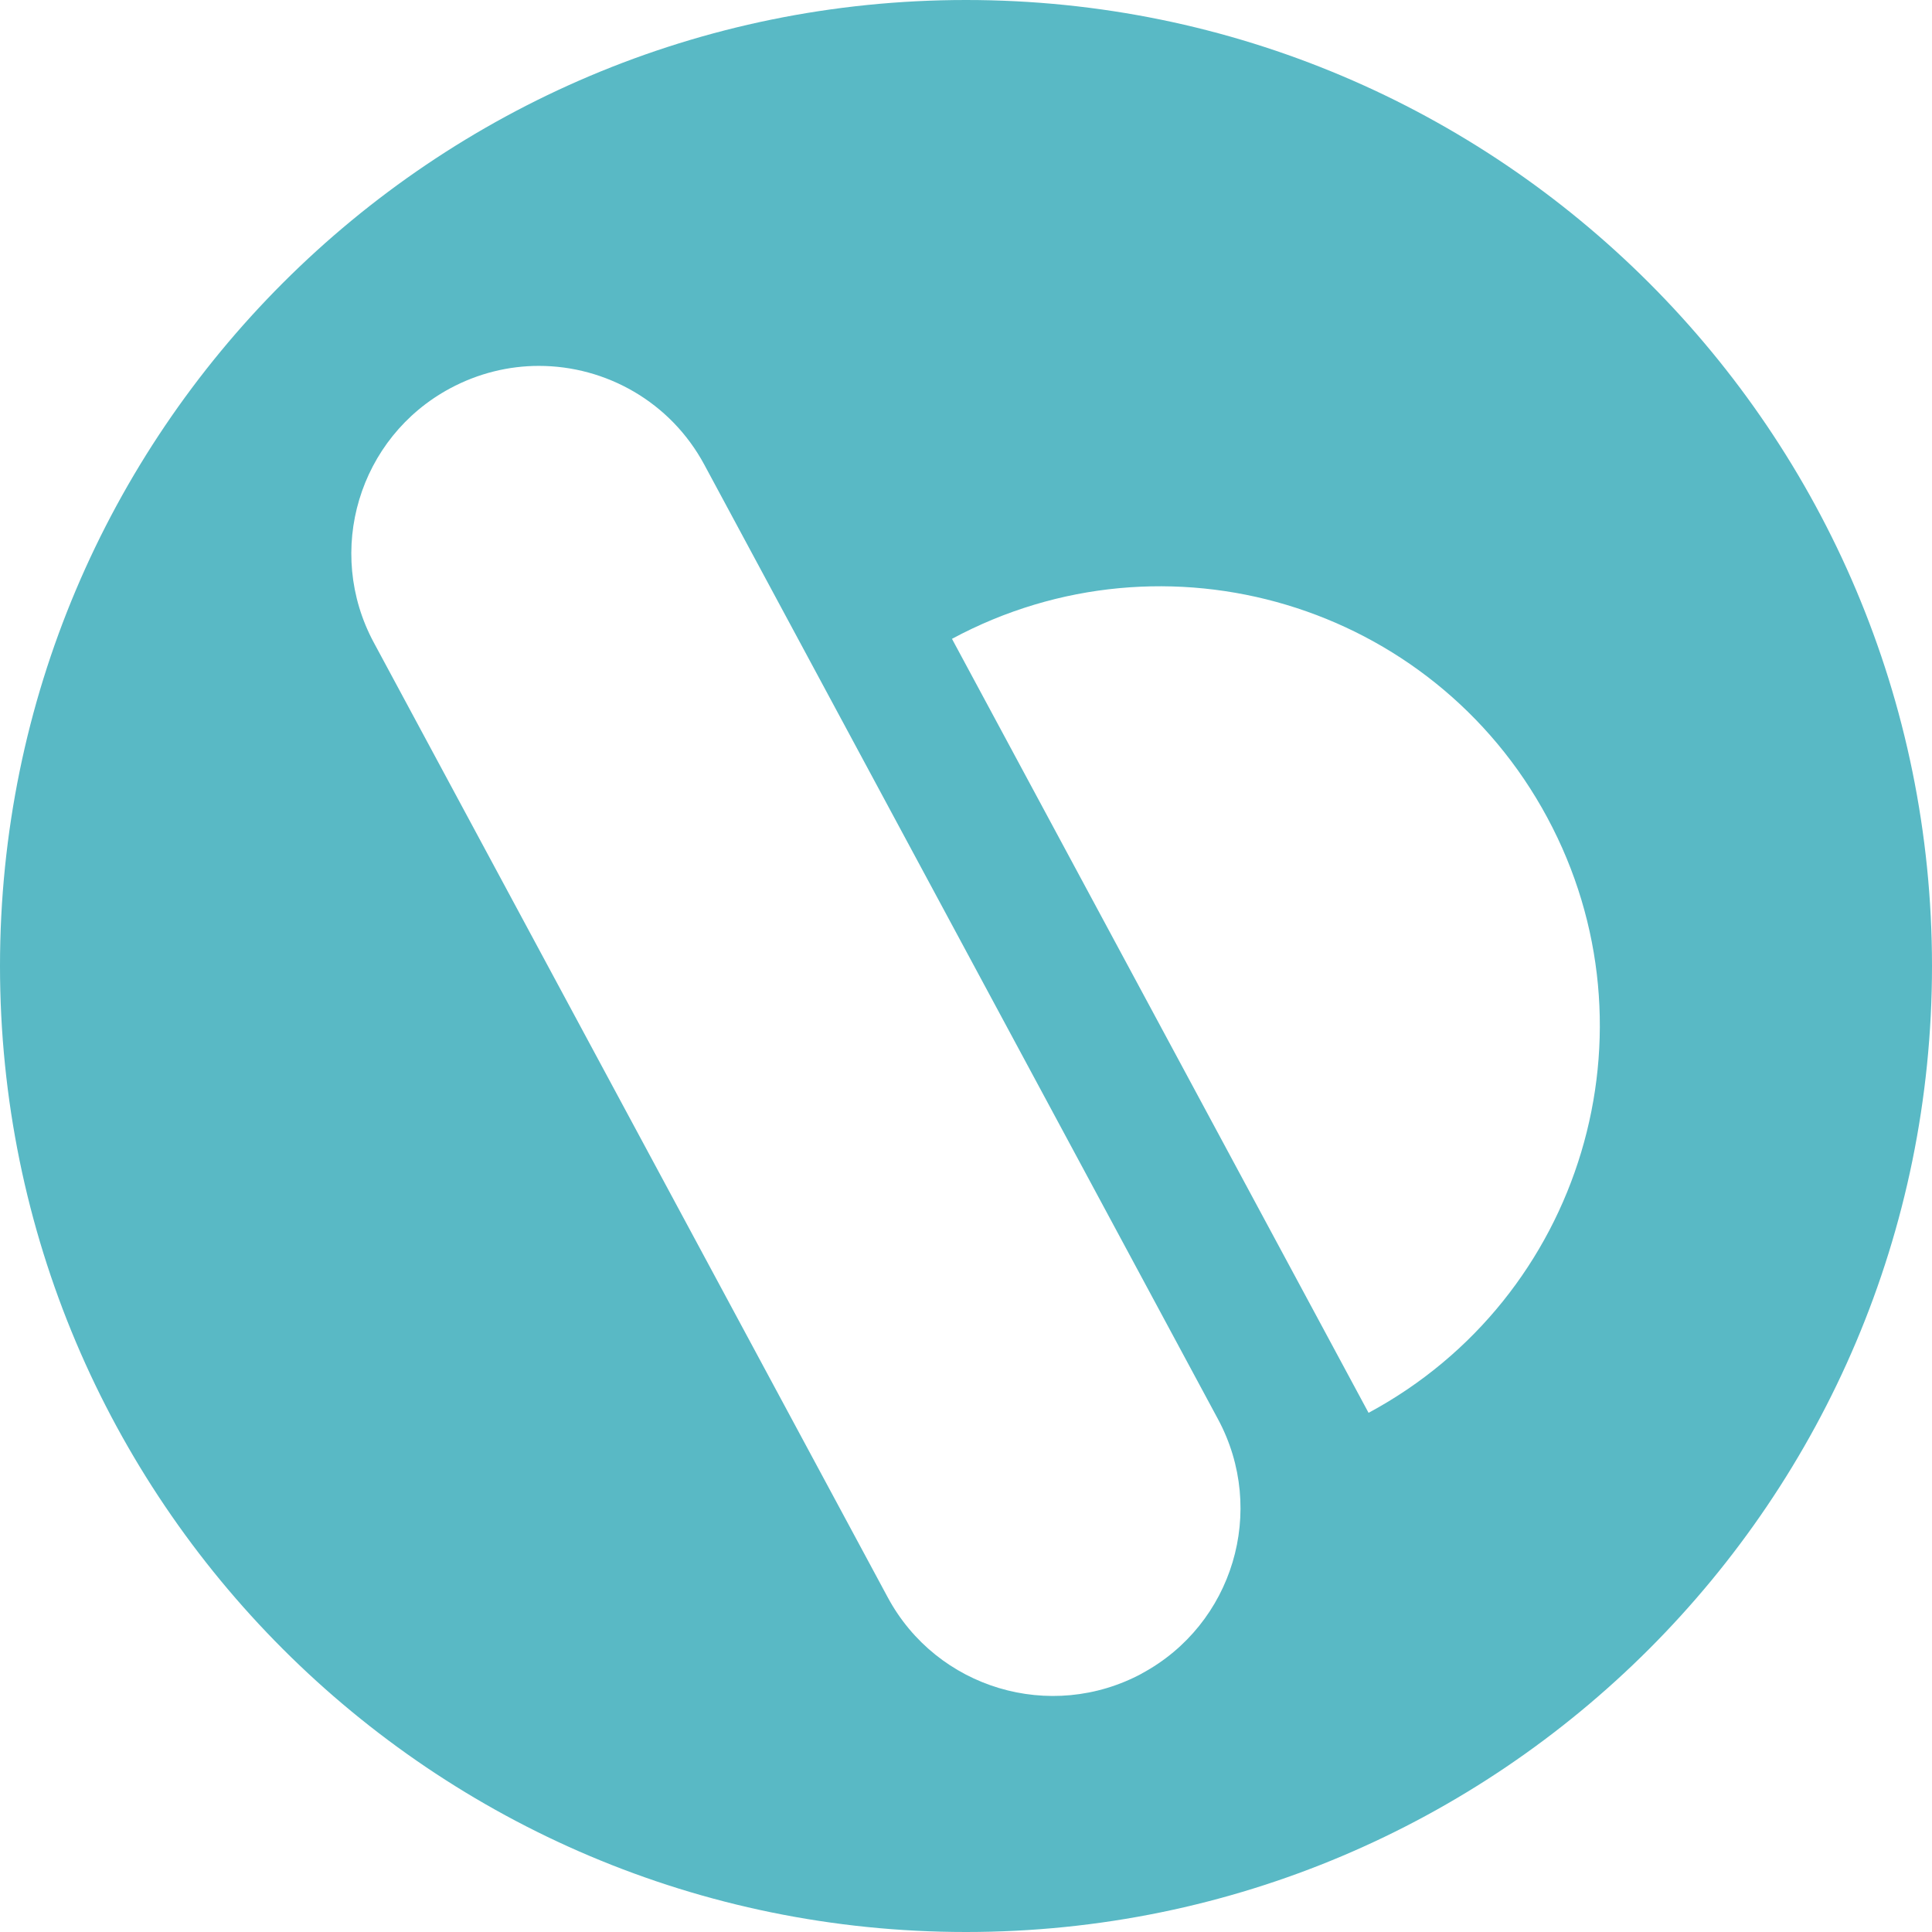
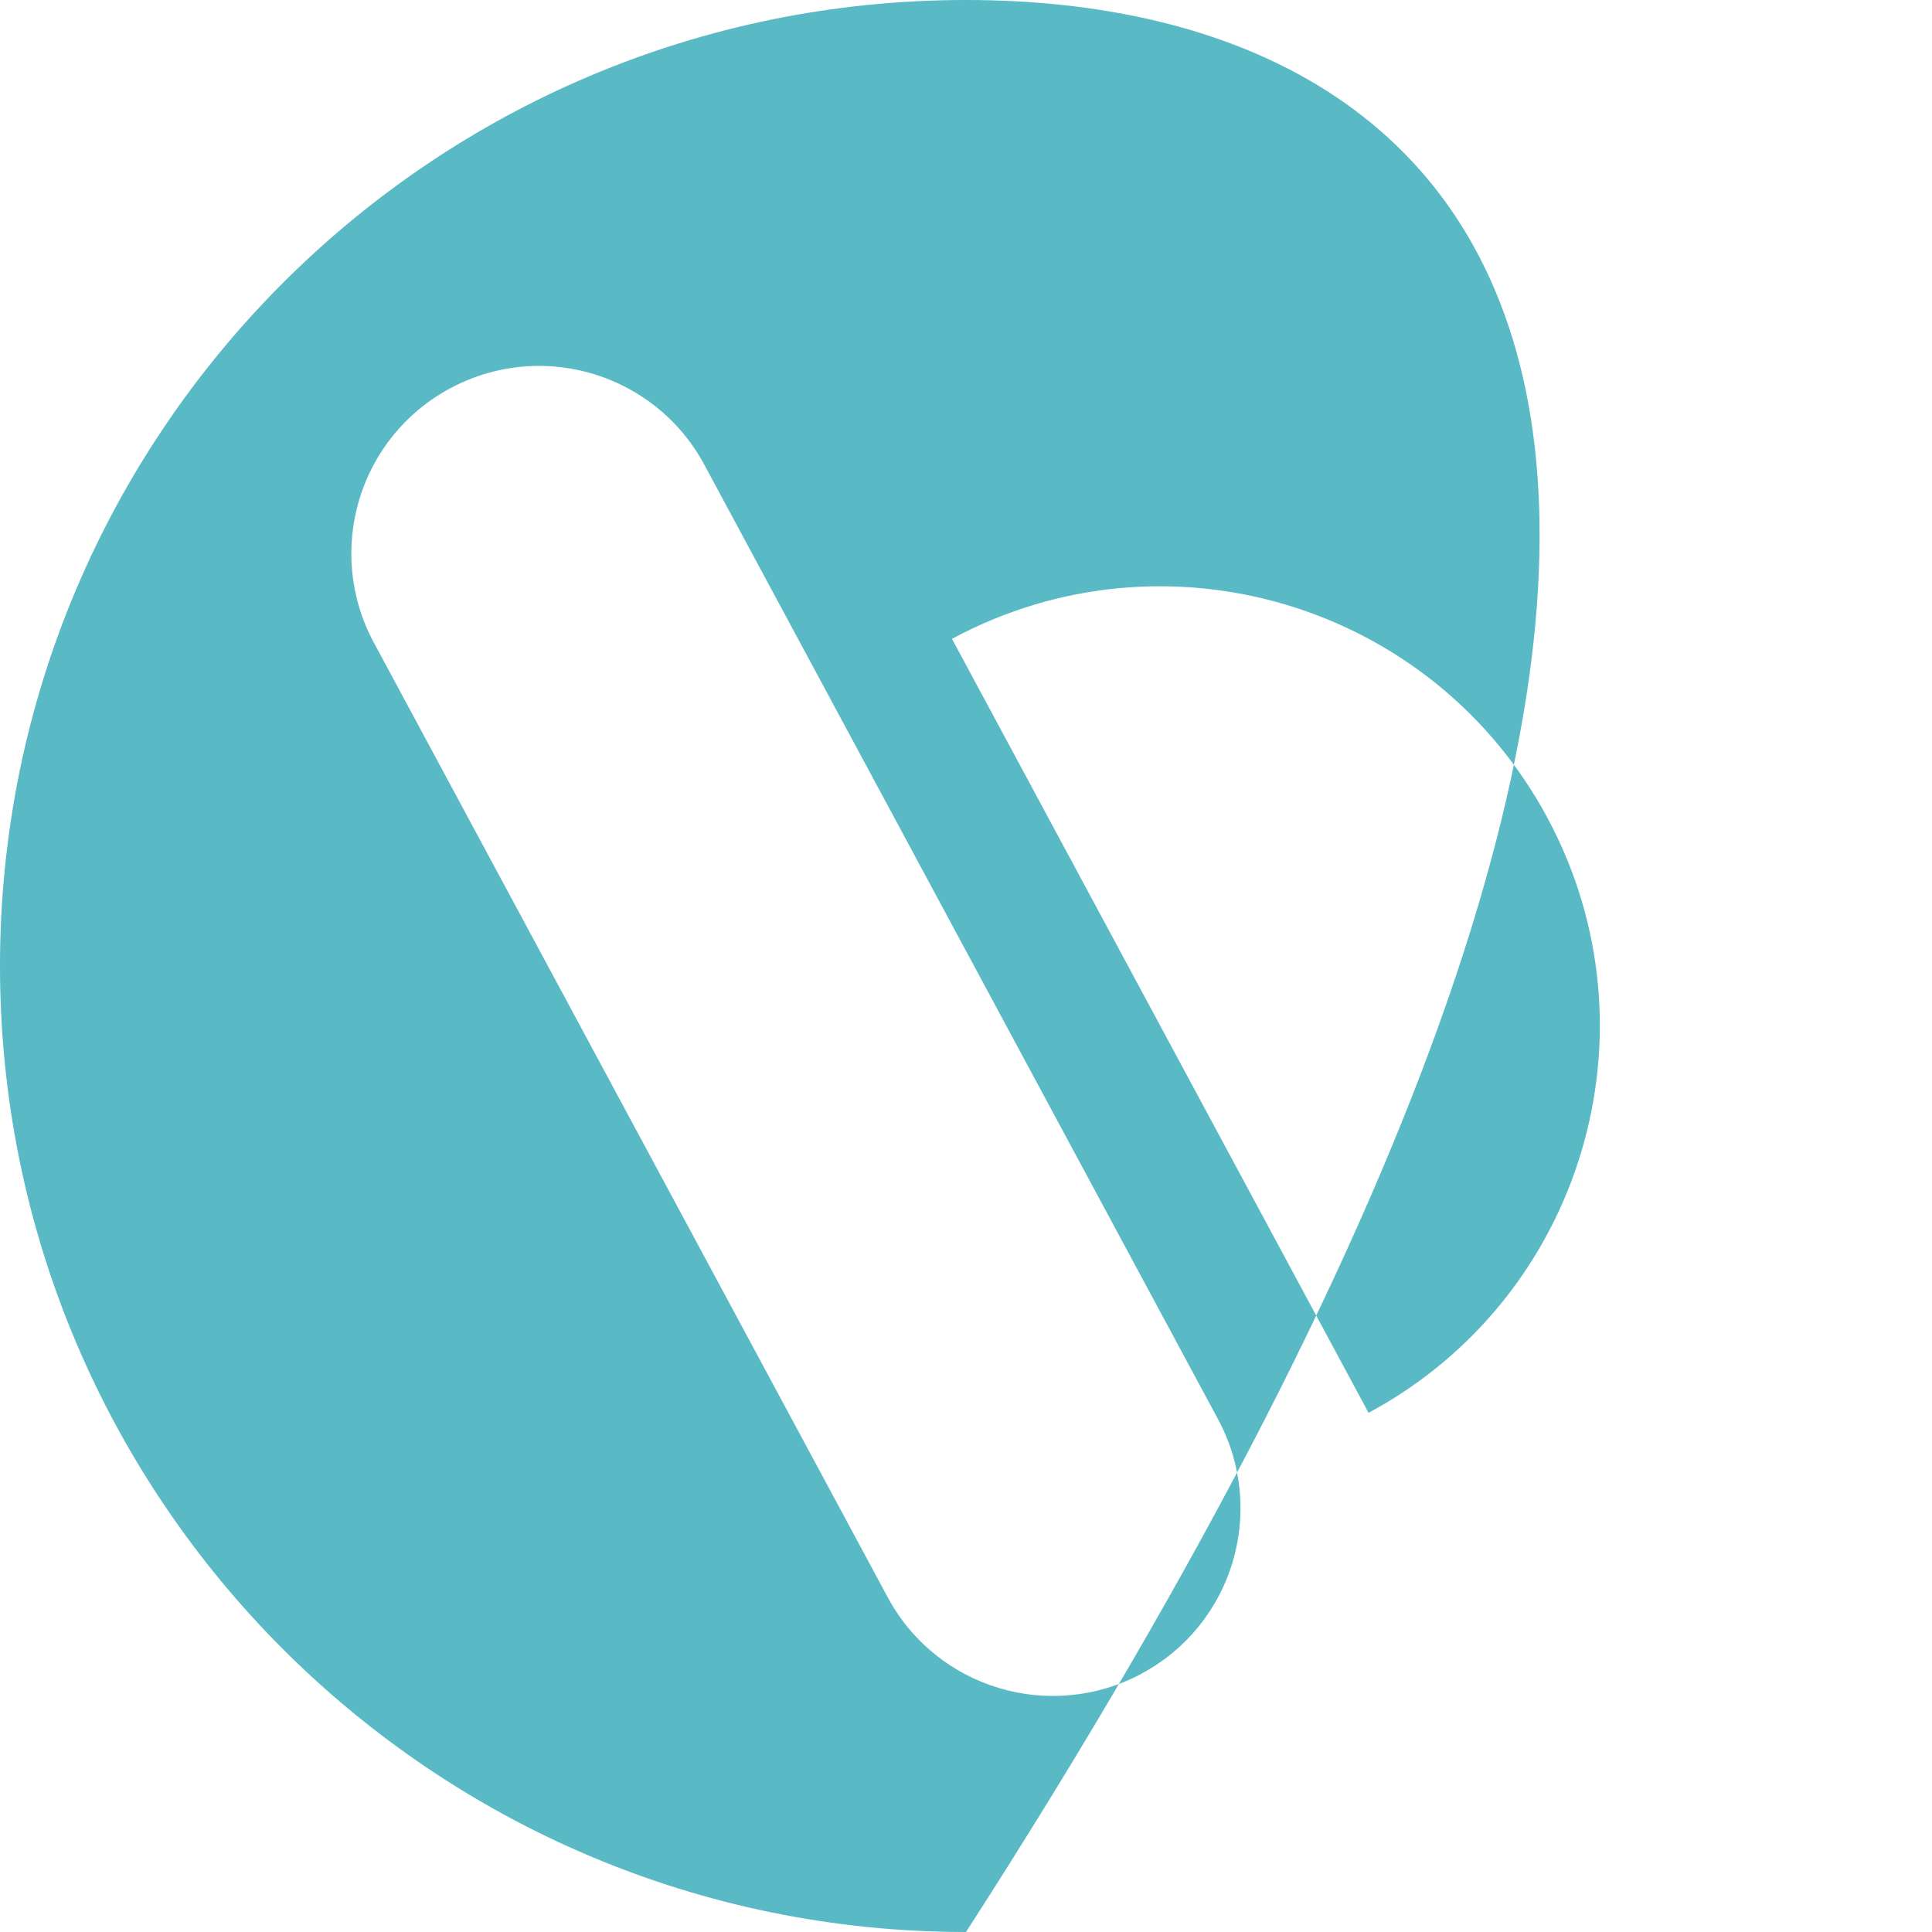
<svg xmlns="http://www.w3.org/2000/svg" fill="none" viewBox="0 0 112 112" height="112" width="112">
-   <path fill="#59B9C5" d="M56 0C25.073 0 0 25.065 0 56C0 86.935 25.073 112 56 112C86.927 112 112 86.927 112 56C112 25.073 86.935 0 56 0ZM66.199 97.015C60.904 99.861 54.306 97.888 51.46 92.594L21.668 37.246C18.822 31.952 20.796 25.361 26.09 22.515C27.733 21.634 29.495 21.211 31.24 21.211C35.111 21.211 38.864 23.286 40.829 26.937L70.612 82.276C73.458 87.57 71.484 94.169 66.19 97.015H66.199ZM79.337 81.903L55.187 37.034C67.579 30.368 83.03 35.001 89.697 47.394C96.363 59.778 91.73 75.237 79.337 81.903Z" />
+   <path fill="#59B9C5" d="M56 0C25.073 0 0 25.065 0 56C0 86.935 25.073 112 56 112C112 25.073 86.935 0 56 0ZM66.199 97.015C60.904 99.861 54.306 97.888 51.46 92.594L21.668 37.246C18.822 31.952 20.796 25.361 26.09 22.515C27.733 21.634 29.495 21.211 31.24 21.211C35.111 21.211 38.864 23.286 40.829 26.937L70.612 82.276C73.458 87.57 71.484 94.169 66.19 97.015H66.199ZM79.337 81.903L55.187 37.034C67.579 30.368 83.03 35.001 89.697 47.394C96.363 59.778 91.73 75.237 79.337 81.903Z" />
</svg>